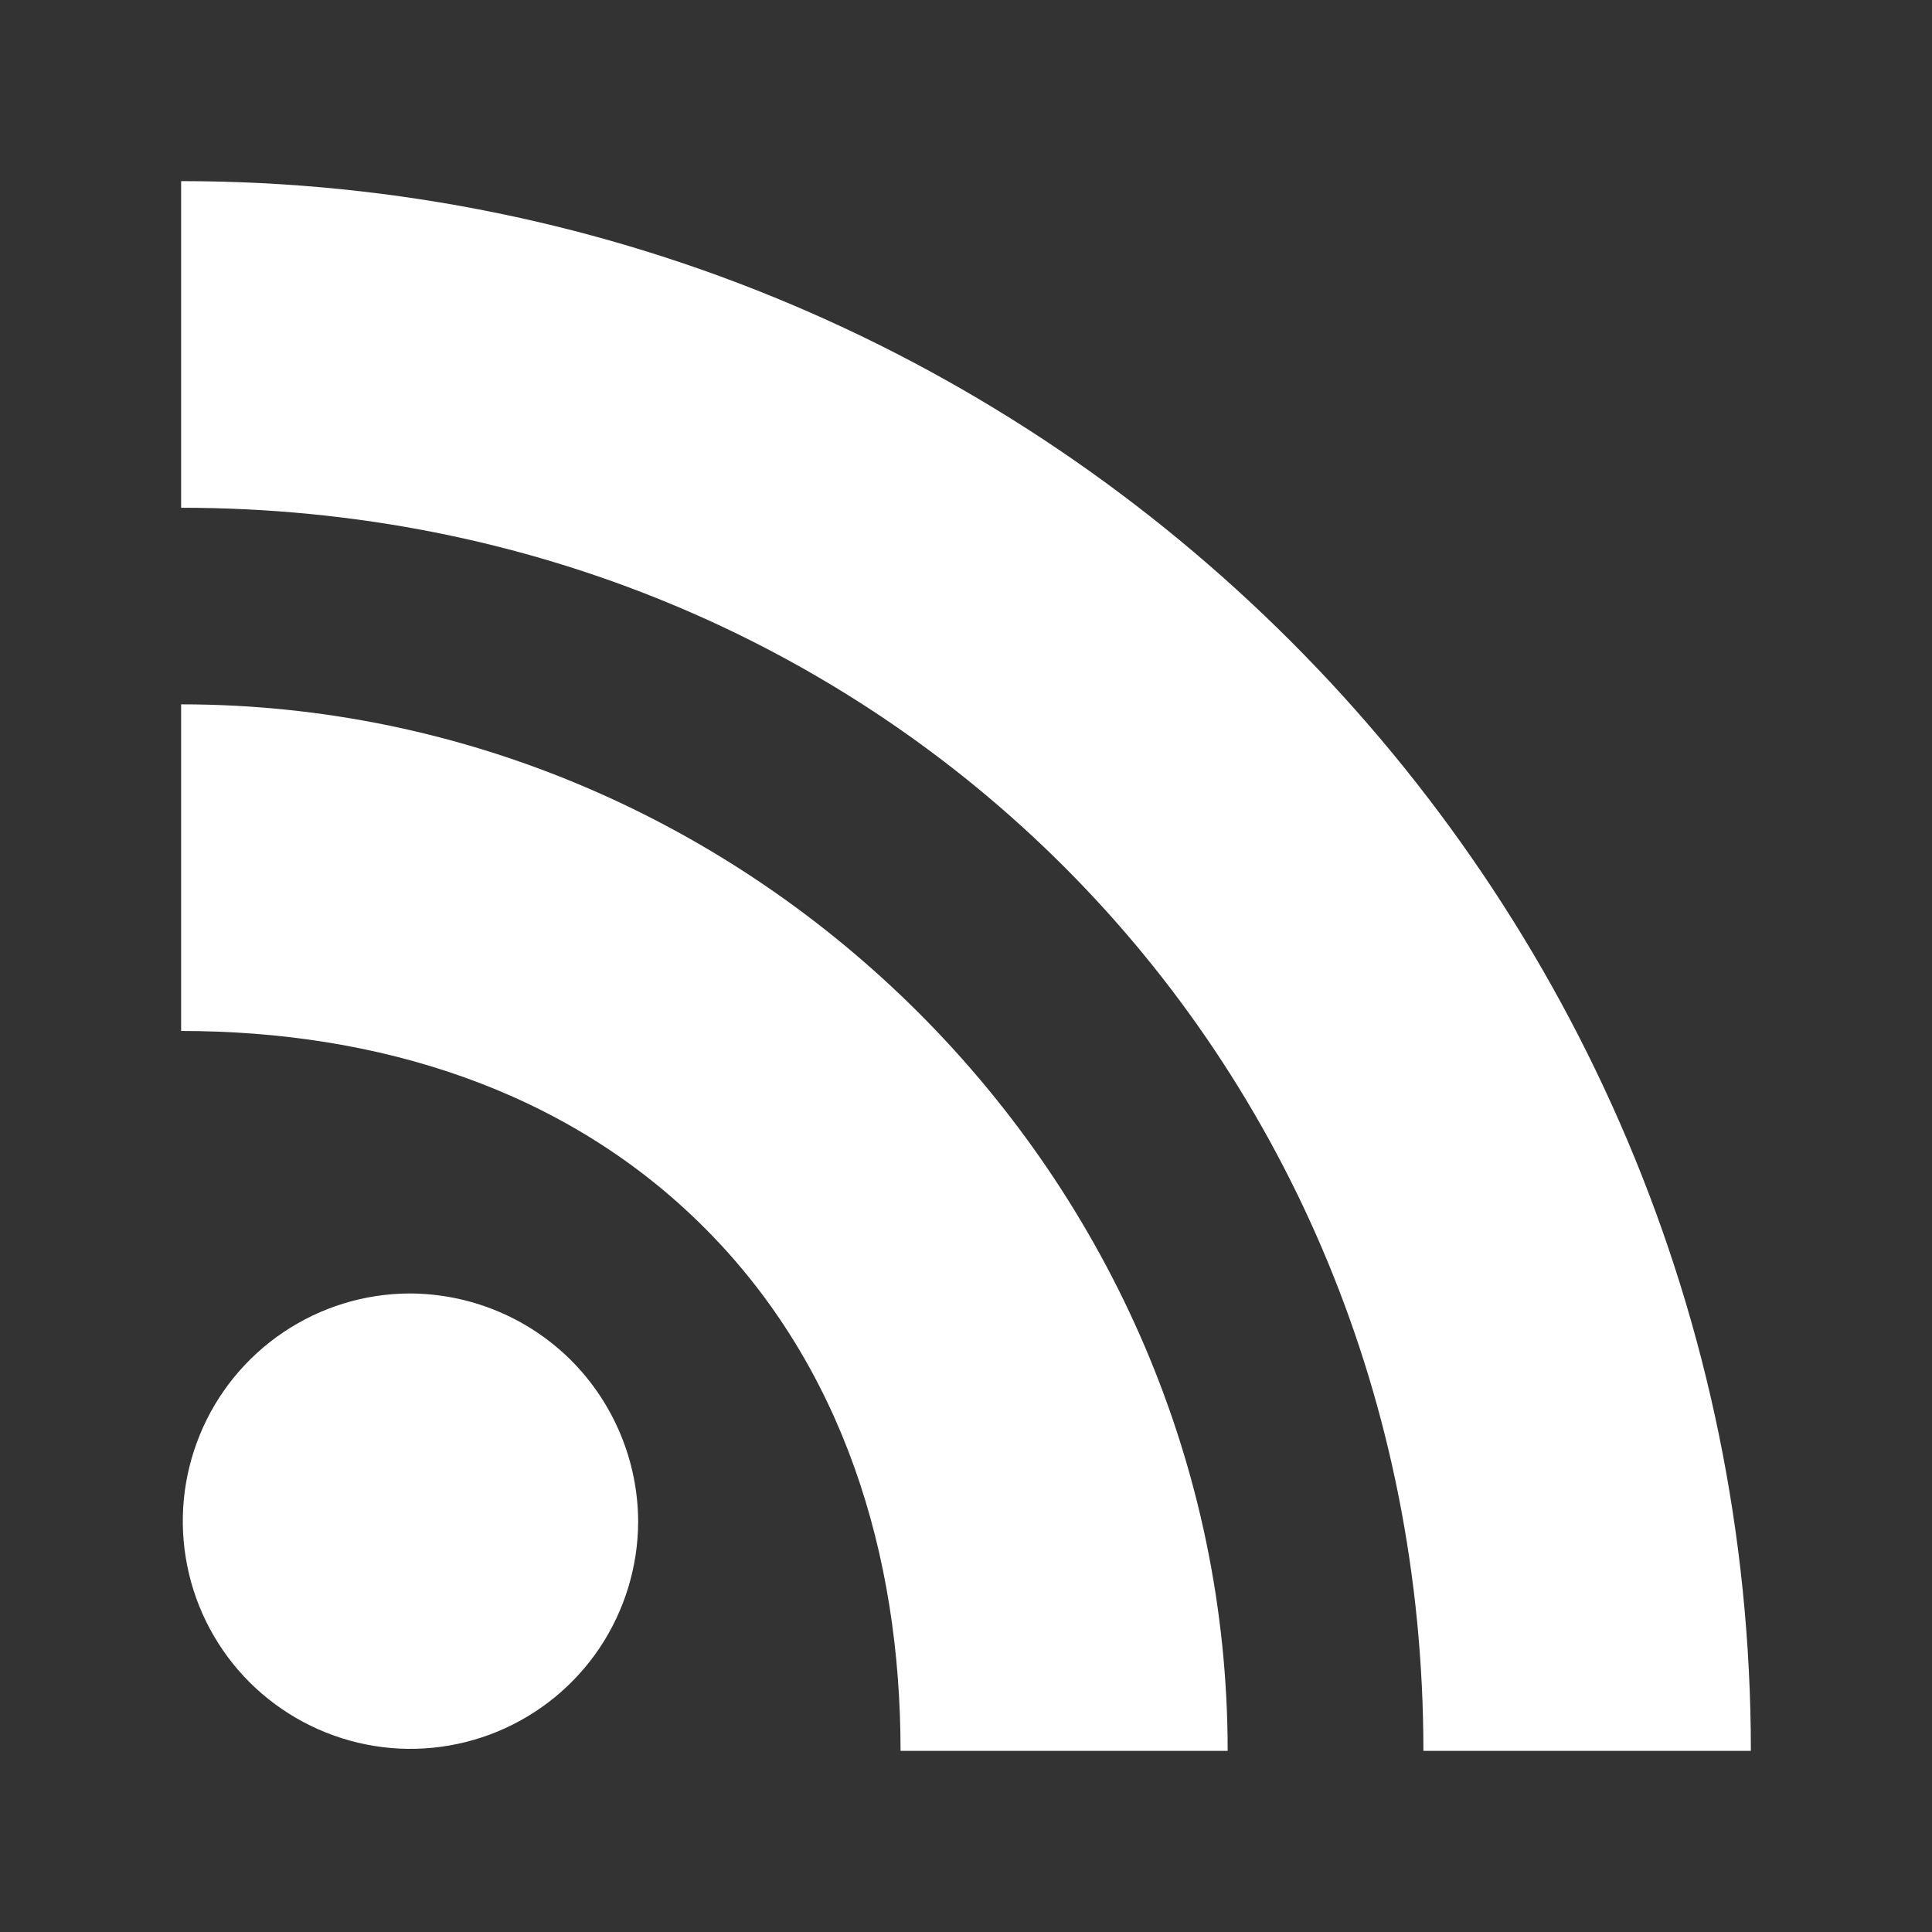
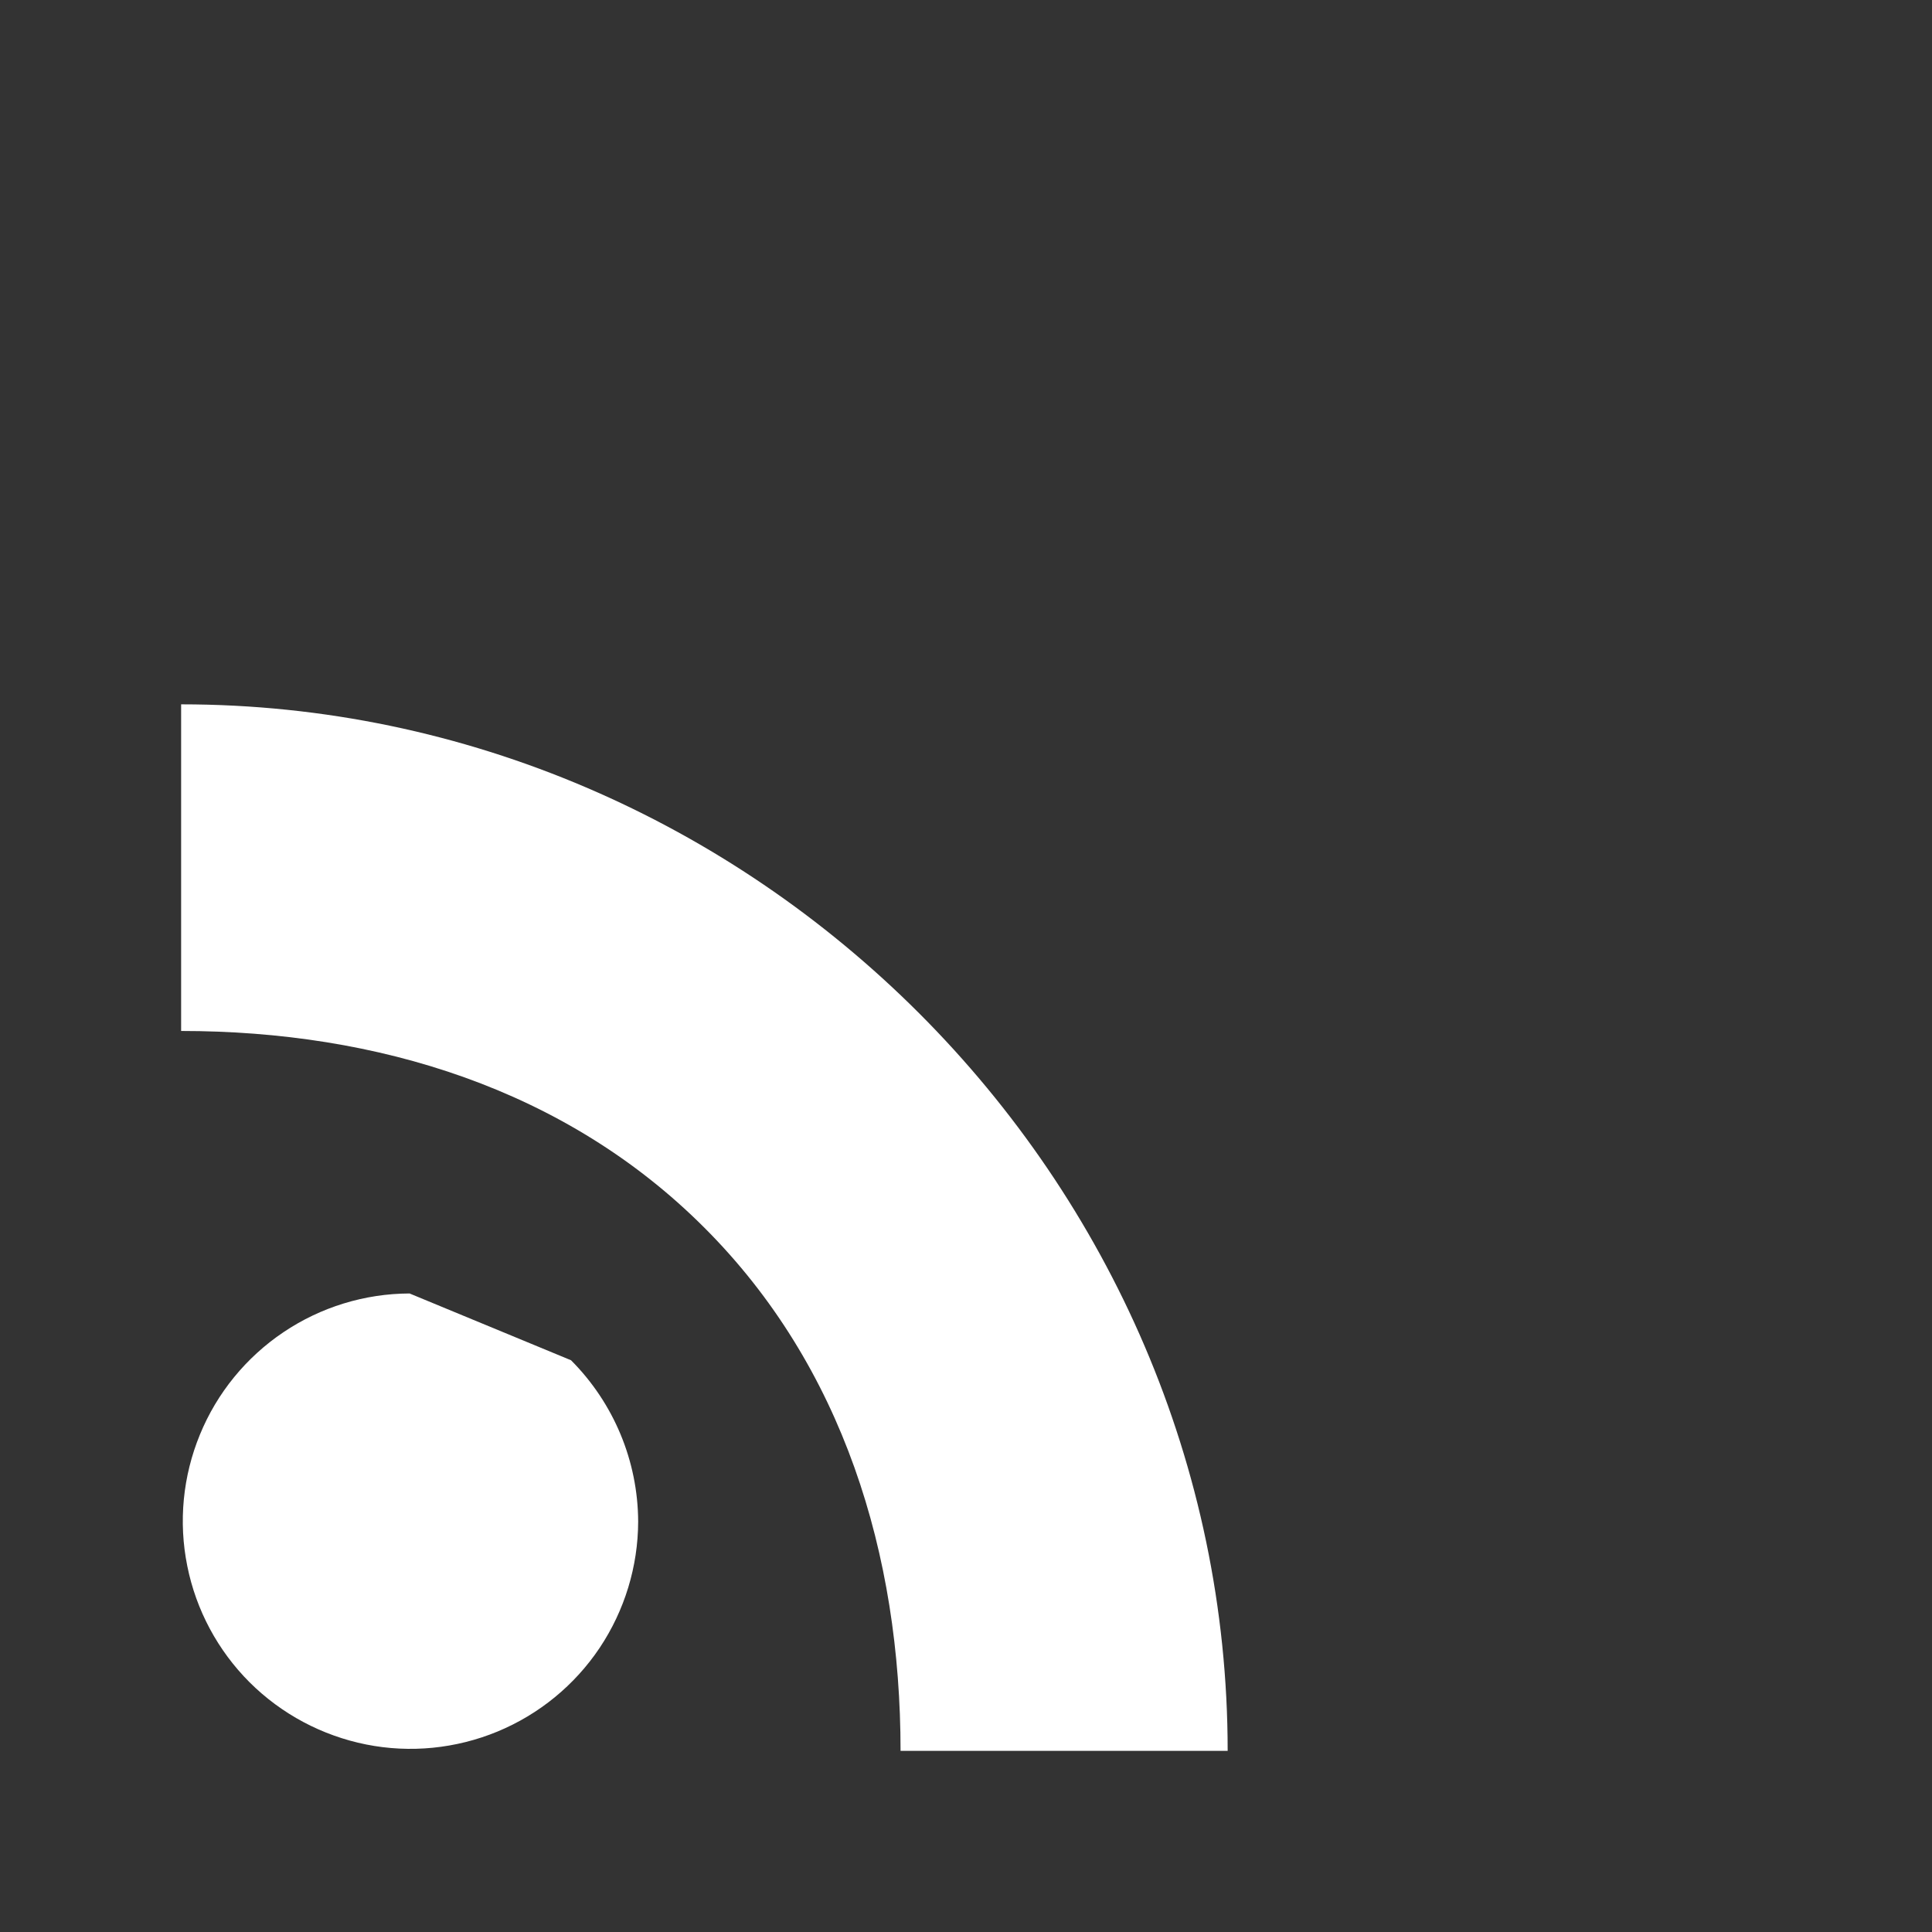
<svg xmlns="http://www.w3.org/2000/svg" width="16" height="16" viewBox="0 0 16 16" fill="none">
  <rect x="0" y="0" width="16" height="16" fill="#333333" stroke="none" />
-   <path d="M3.392 10.712C3.02 10.713 2.656 10.825 2.347 11.033C2.038 11.241 1.797 11.536 1.656 11.88C1.514 12.225 1.477 12.603 1.551 12.969C1.624 13.334 1.804 13.669 2.067 13.932C2.331 14.195 2.667 14.374 3.032 14.447C3.397 14.52 3.776 14.482 4.12 14.34C4.465 14.197 4.759 13.956 4.966 13.647C5.173 13.337 5.284 12.973 5.285 12.601C5.283 12.1 5.083 11.62 4.729 11.265C4.374 10.912 3.894 10.713 3.392 10.712Z" fill="white" />
+   <path d="M3.392 10.712C3.02 10.713 2.656 10.825 2.347 11.033C2.038 11.241 1.797 11.536 1.656 11.88C1.514 12.225 1.477 12.603 1.551 12.969C1.624 13.334 1.804 13.669 2.067 13.932C2.331 14.195 2.667 14.374 3.032 14.447C3.397 14.52 3.776 14.482 4.12 14.34C4.465 14.197 4.759 13.956 4.966 13.647C5.173 13.337 5.284 12.973 5.285 12.601C5.283 12.1 5.083 11.62 4.729 11.265Z" fill="white" />
  <path d="M1.5 5.833V8.538C3.125 8.538 4.686 9.019 5.833 10.167C6.981 11.314 7.458 12.872 7.458 14.5H10.167C10.167 9.764 6.24 5.833 1.5 5.833Z" fill="white" />
-   <path d="M1.5 1.5V4.205C7.289 4.205 11.788 8.707 11.788 14.5H14.5C14.5 7.333 8.677 1.5 1.5 1.5Z" fill="white" />
</svg>